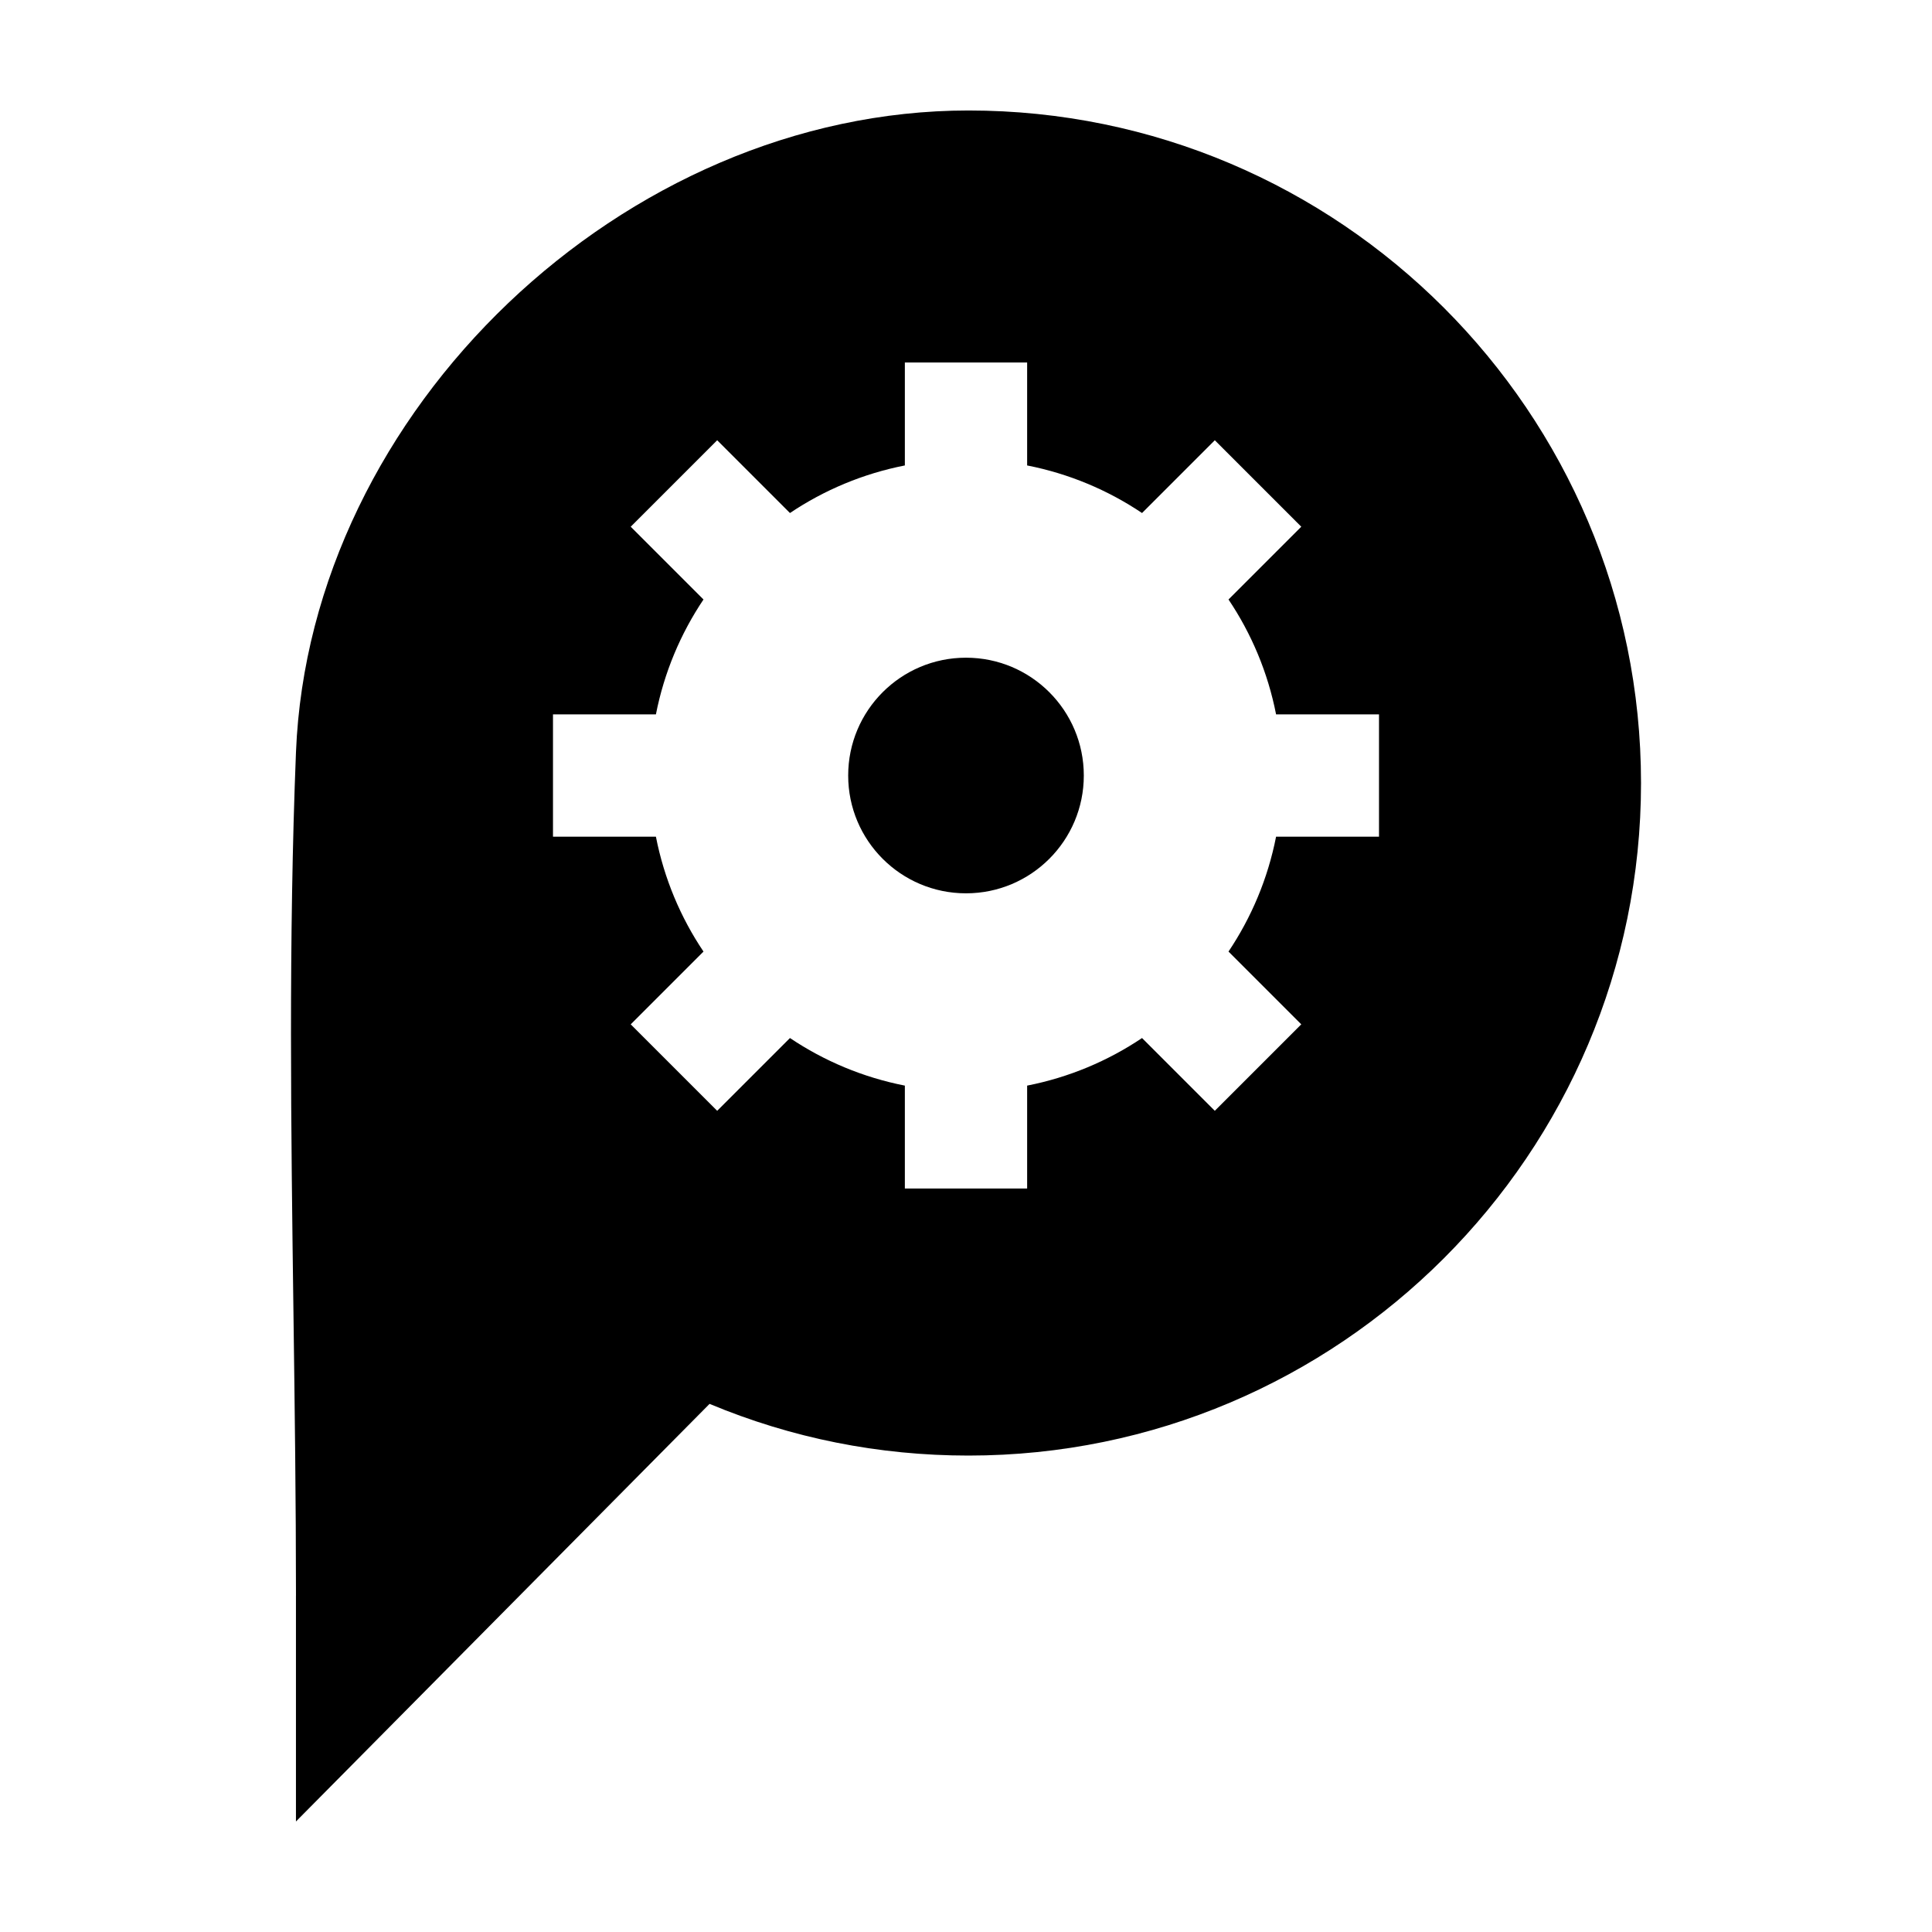
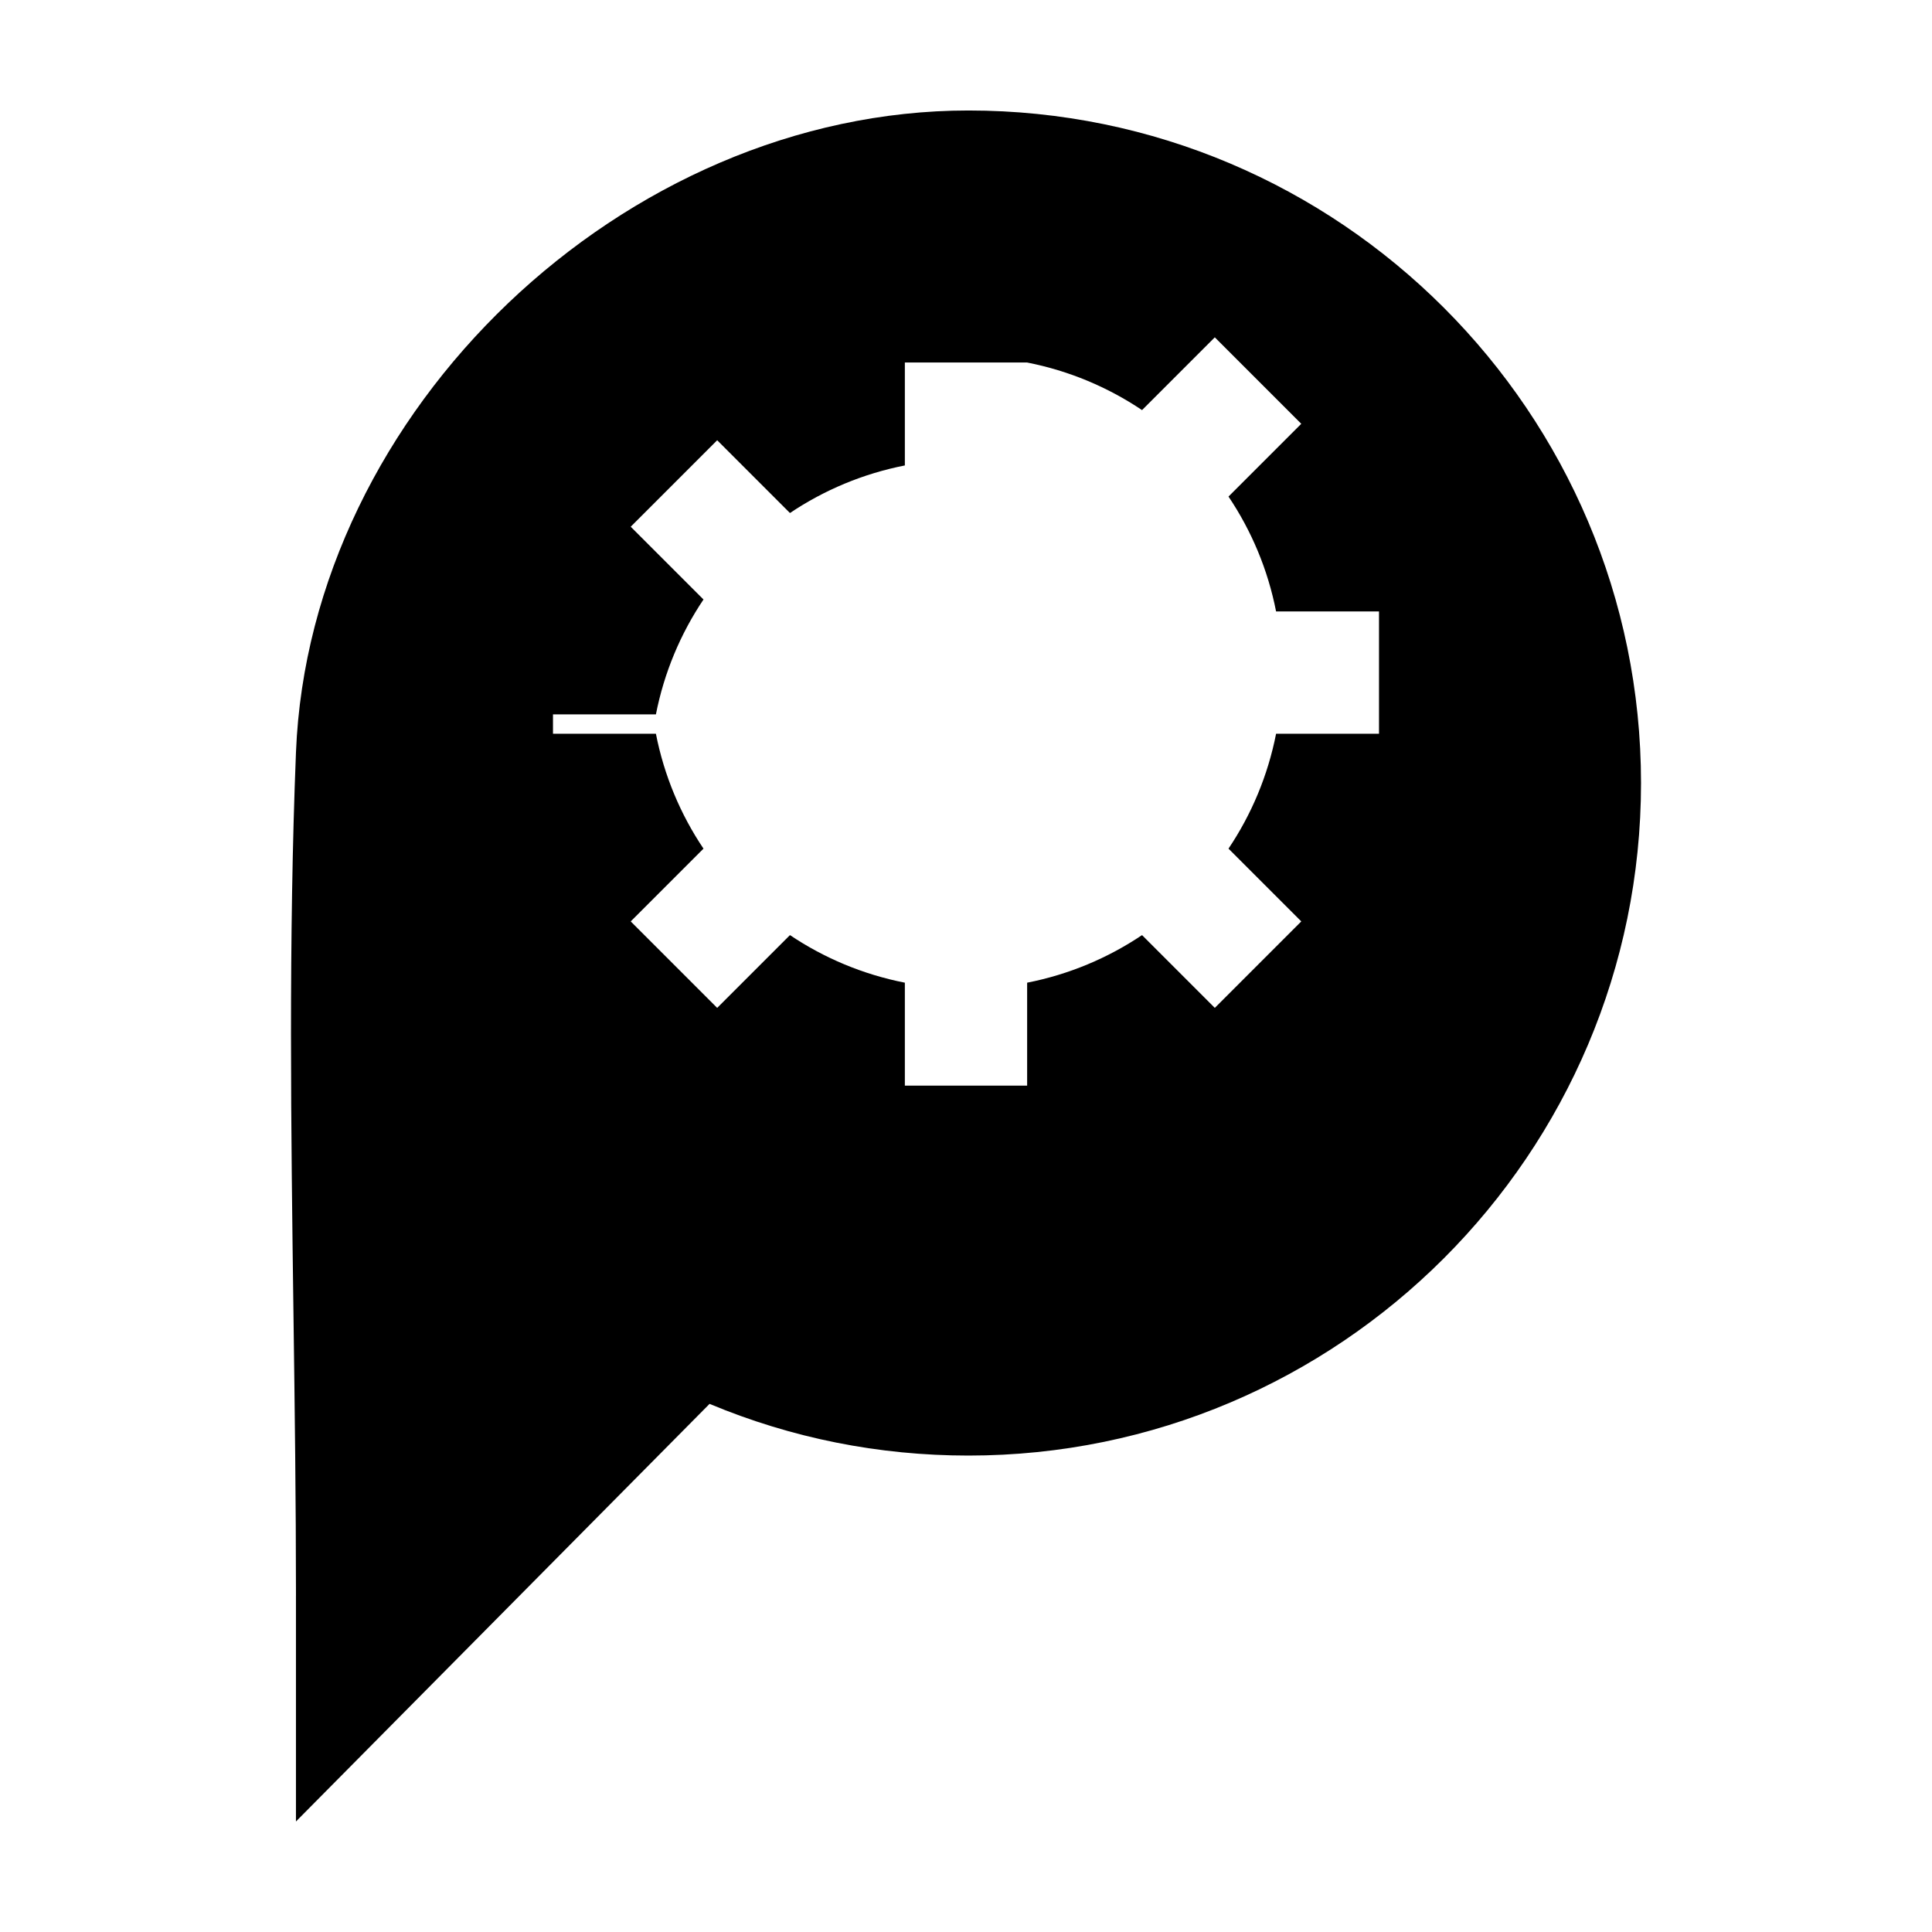
<svg xmlns="http://www.w3.org/2000/svg" fill="#000000" width="800px" height="800px" version="1.1" viewBox="144 144 512 512">
  <g>
-     <path d="m431.22 349.52c0 17.242-13.977 31.219-31.219 31.219-17.246 0-31.223-13.977-31.223-31.219 0-17.246 13.977-31.223 31.223-31.223 17.242 0 31.219 13.977 31.219 31.223" />
-     <path d="m222.43 566.86v59.852l109.61-110.67c21.77 9.09 44.848 13.699 68.617 13.699 98.273 0 178.23-79.953 178.23-178.23 0.004-98.273-79.953-178.23-178.22-178.23-91.312 0-174.59 79.461-178.23 170.04-1.984 49.551-1.316 100.19-0.66 149.16 0.328 24.402 0.66 49.641 0.66 74.371zm68.117-233.54h27.277c2.176-11.09 6.531-21.398 12.609-30.449l-19.285-19.285 22.914-22.914 19.285 19.285c9.055-6.082 19.363-10.434 30.449-12.609v-27.277h32.406v27.277c11.09 2.176 21.398 6.531 30.449 12.609l19.285-19.285 22.914 22.914-19.285 19.285c6.086 9.055 10.438 19.363 12.609 30.449h27.277v32.406h-27.277c-2.176 11.09-6.531 21.398-12.609 30.449l19.285 19.285-22.914 22.914-19.285-19.285c-9.055 6.082-19.363 10.434-30.449 12.609v27.277h-32.406v-27.277c-11.09-2.176-21.398-6.531-30.449-12.609l-19.285 19.285-22.914-22.914 19.285-19.285c-6.086-9.055-10.438-19.363-12.609-30.449h-27.277z" />
+     <path d="m222.43 566.86v59.852l109.61-110.67c21.77 9.09 44.848 13.699 68.617 13.699 98.273 0 178.23-79.953 178.23-178.23 0.004-98.273-79.953-178.23-178.22-178.23-91.312 0-174.59 79.461-178.23 170.04-1.984 49.551-1.316 100.19-0.66 149.16 0.328 24.402 0.66 49.641 0.66 74.371zm68.117-233.54h27.277c2.176-11.09 6.531-21.398 12.609-30.449l-19.285-19.285 22.914-22.914 19.285 19.285c9.055-6.082 19.363-10.434 30.449-12.609v-27.277h32.406c11.09 2.176 21.398 6.531 30.449 12.609l19.285-19.285 22.914 22.914-19.285 19.285c6.086 9.055 10.438 19.363 12.609 30.449h27.277v32.406h-27.277c-2.176 11.09-6.531 21.398-12.609 30.449l19.285 19.285-22.914 22.914-19.285-19.285c-9.055 6.082-19.363 10.434-30.449 12.609v27.277h-32.406v-27.277c-11.09-2.176-21.398-6.531-30.449-12.609l-19.285 19.285-22.914-22.914 19.285-19.285c-6.086-9.055-10.438-19.363-12.609-30.449h-27.277z" />
  </g>
</svg>